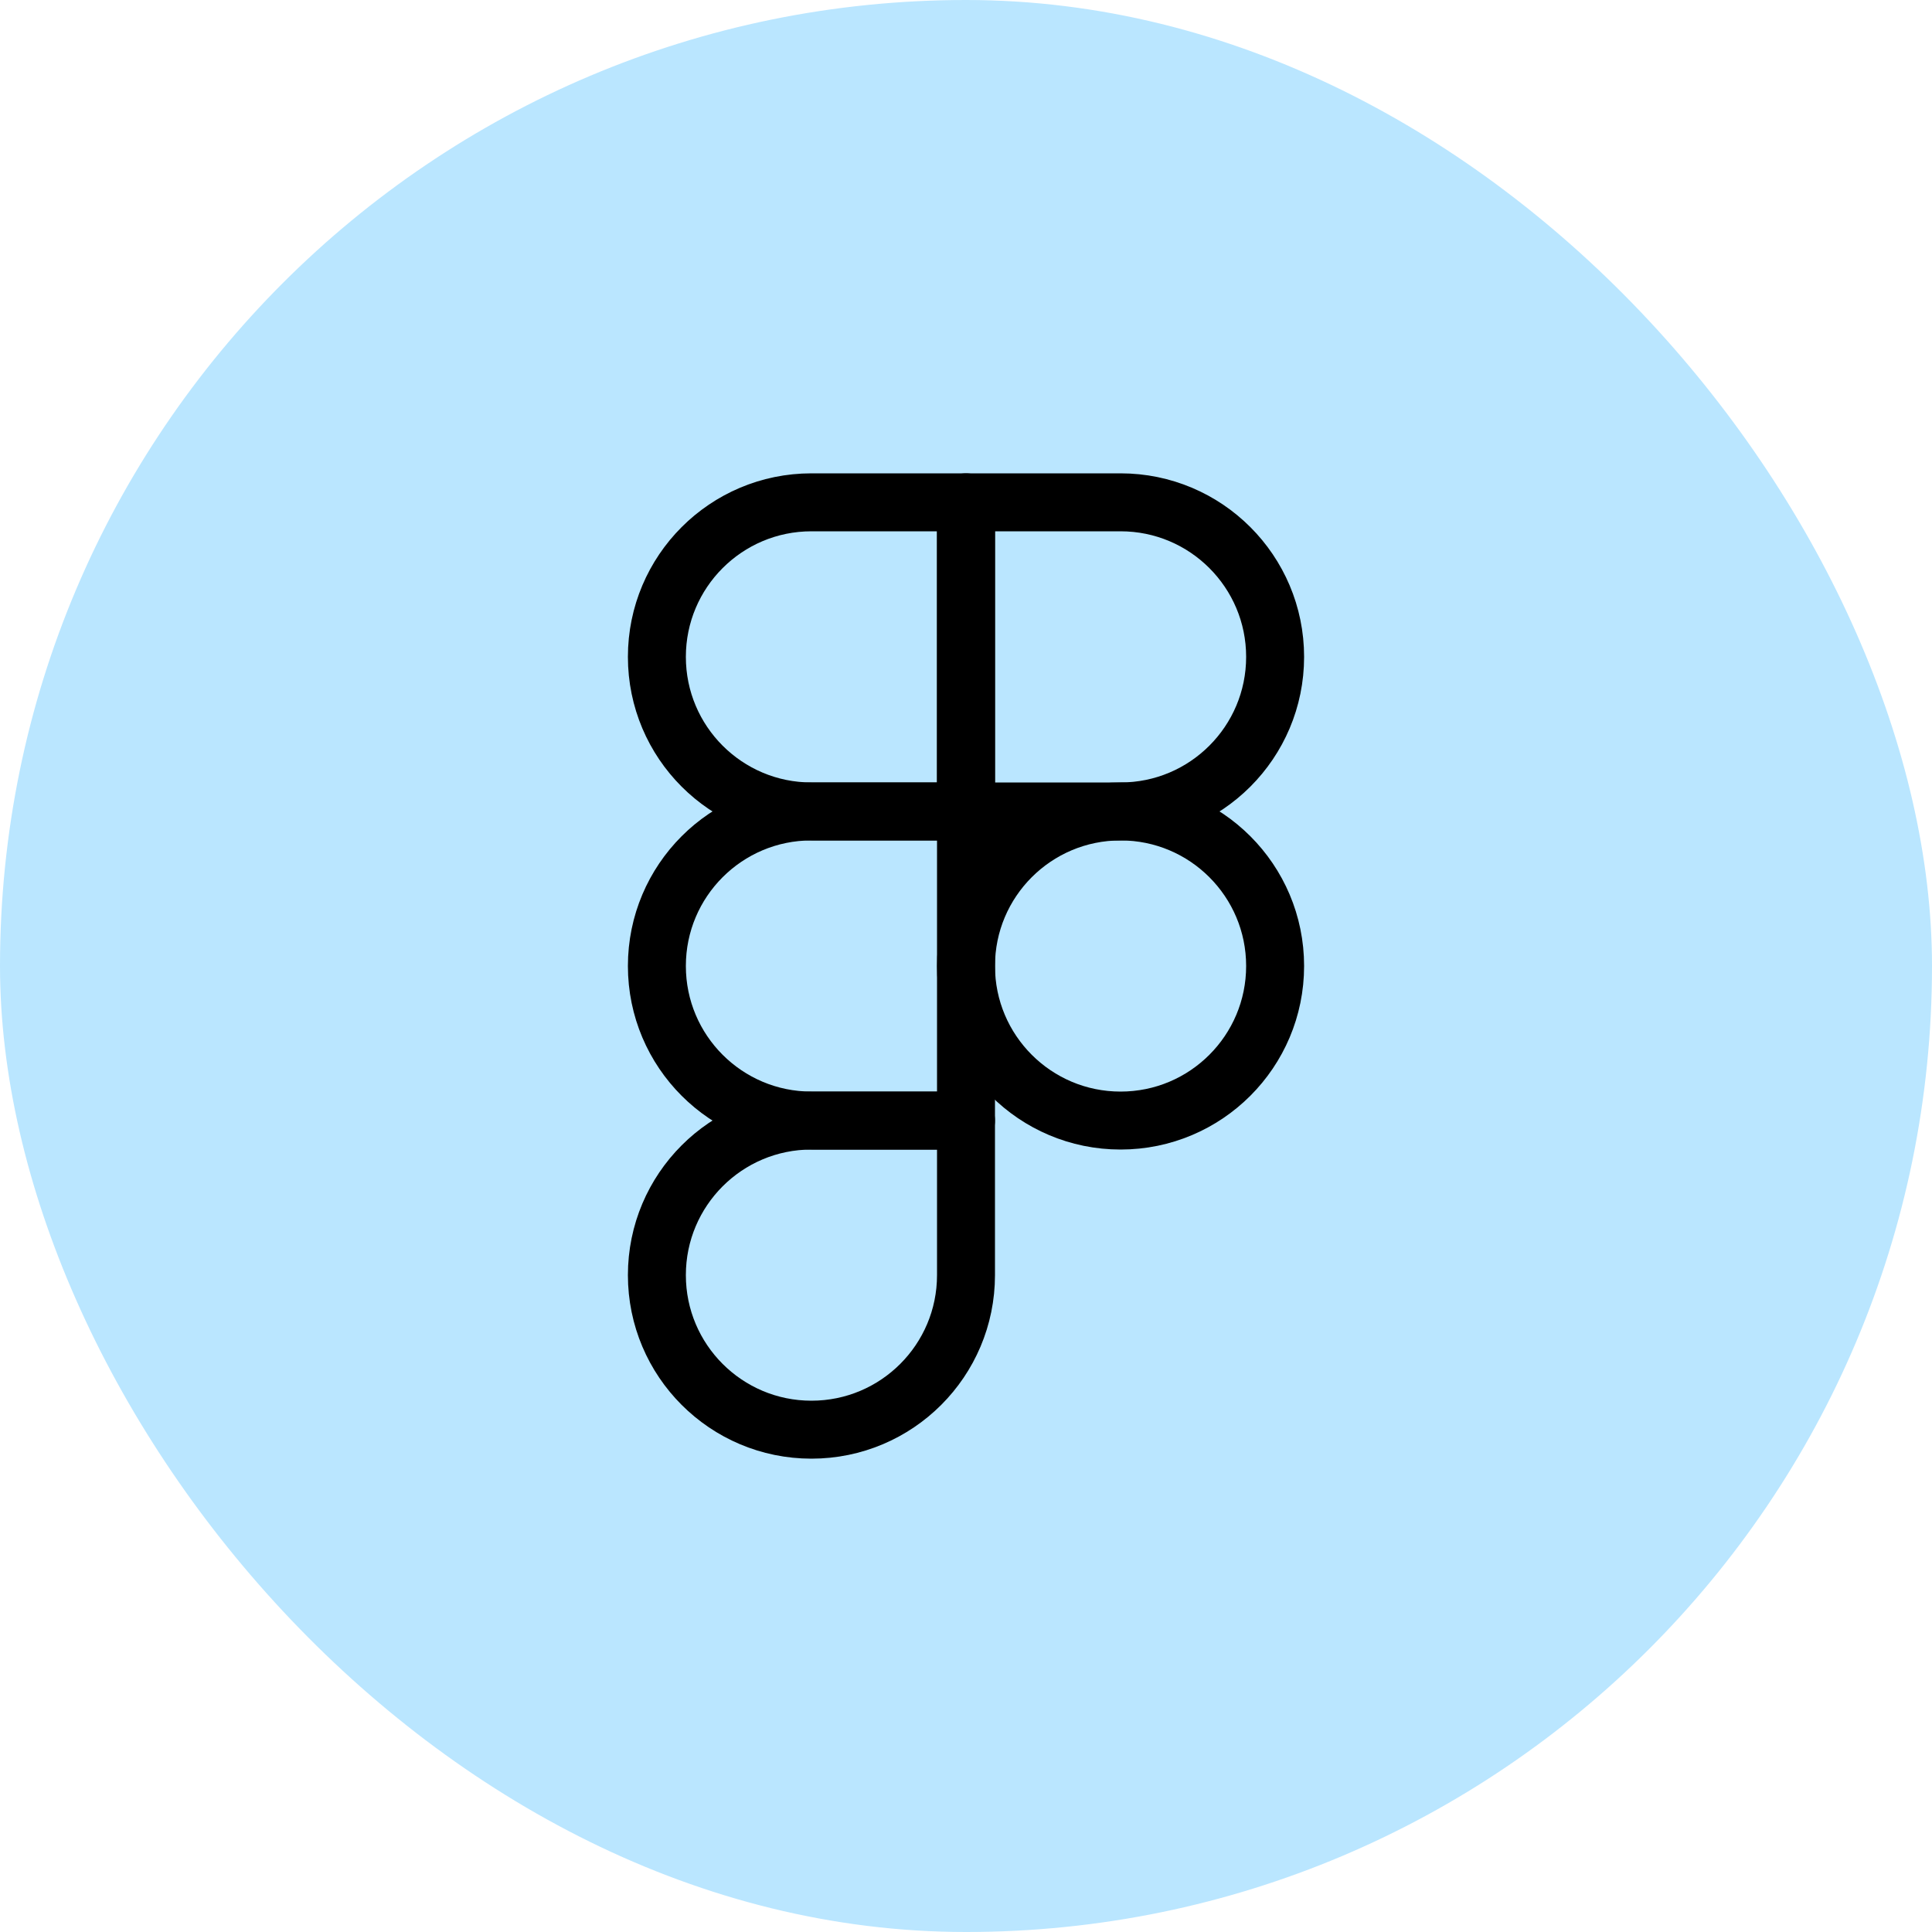
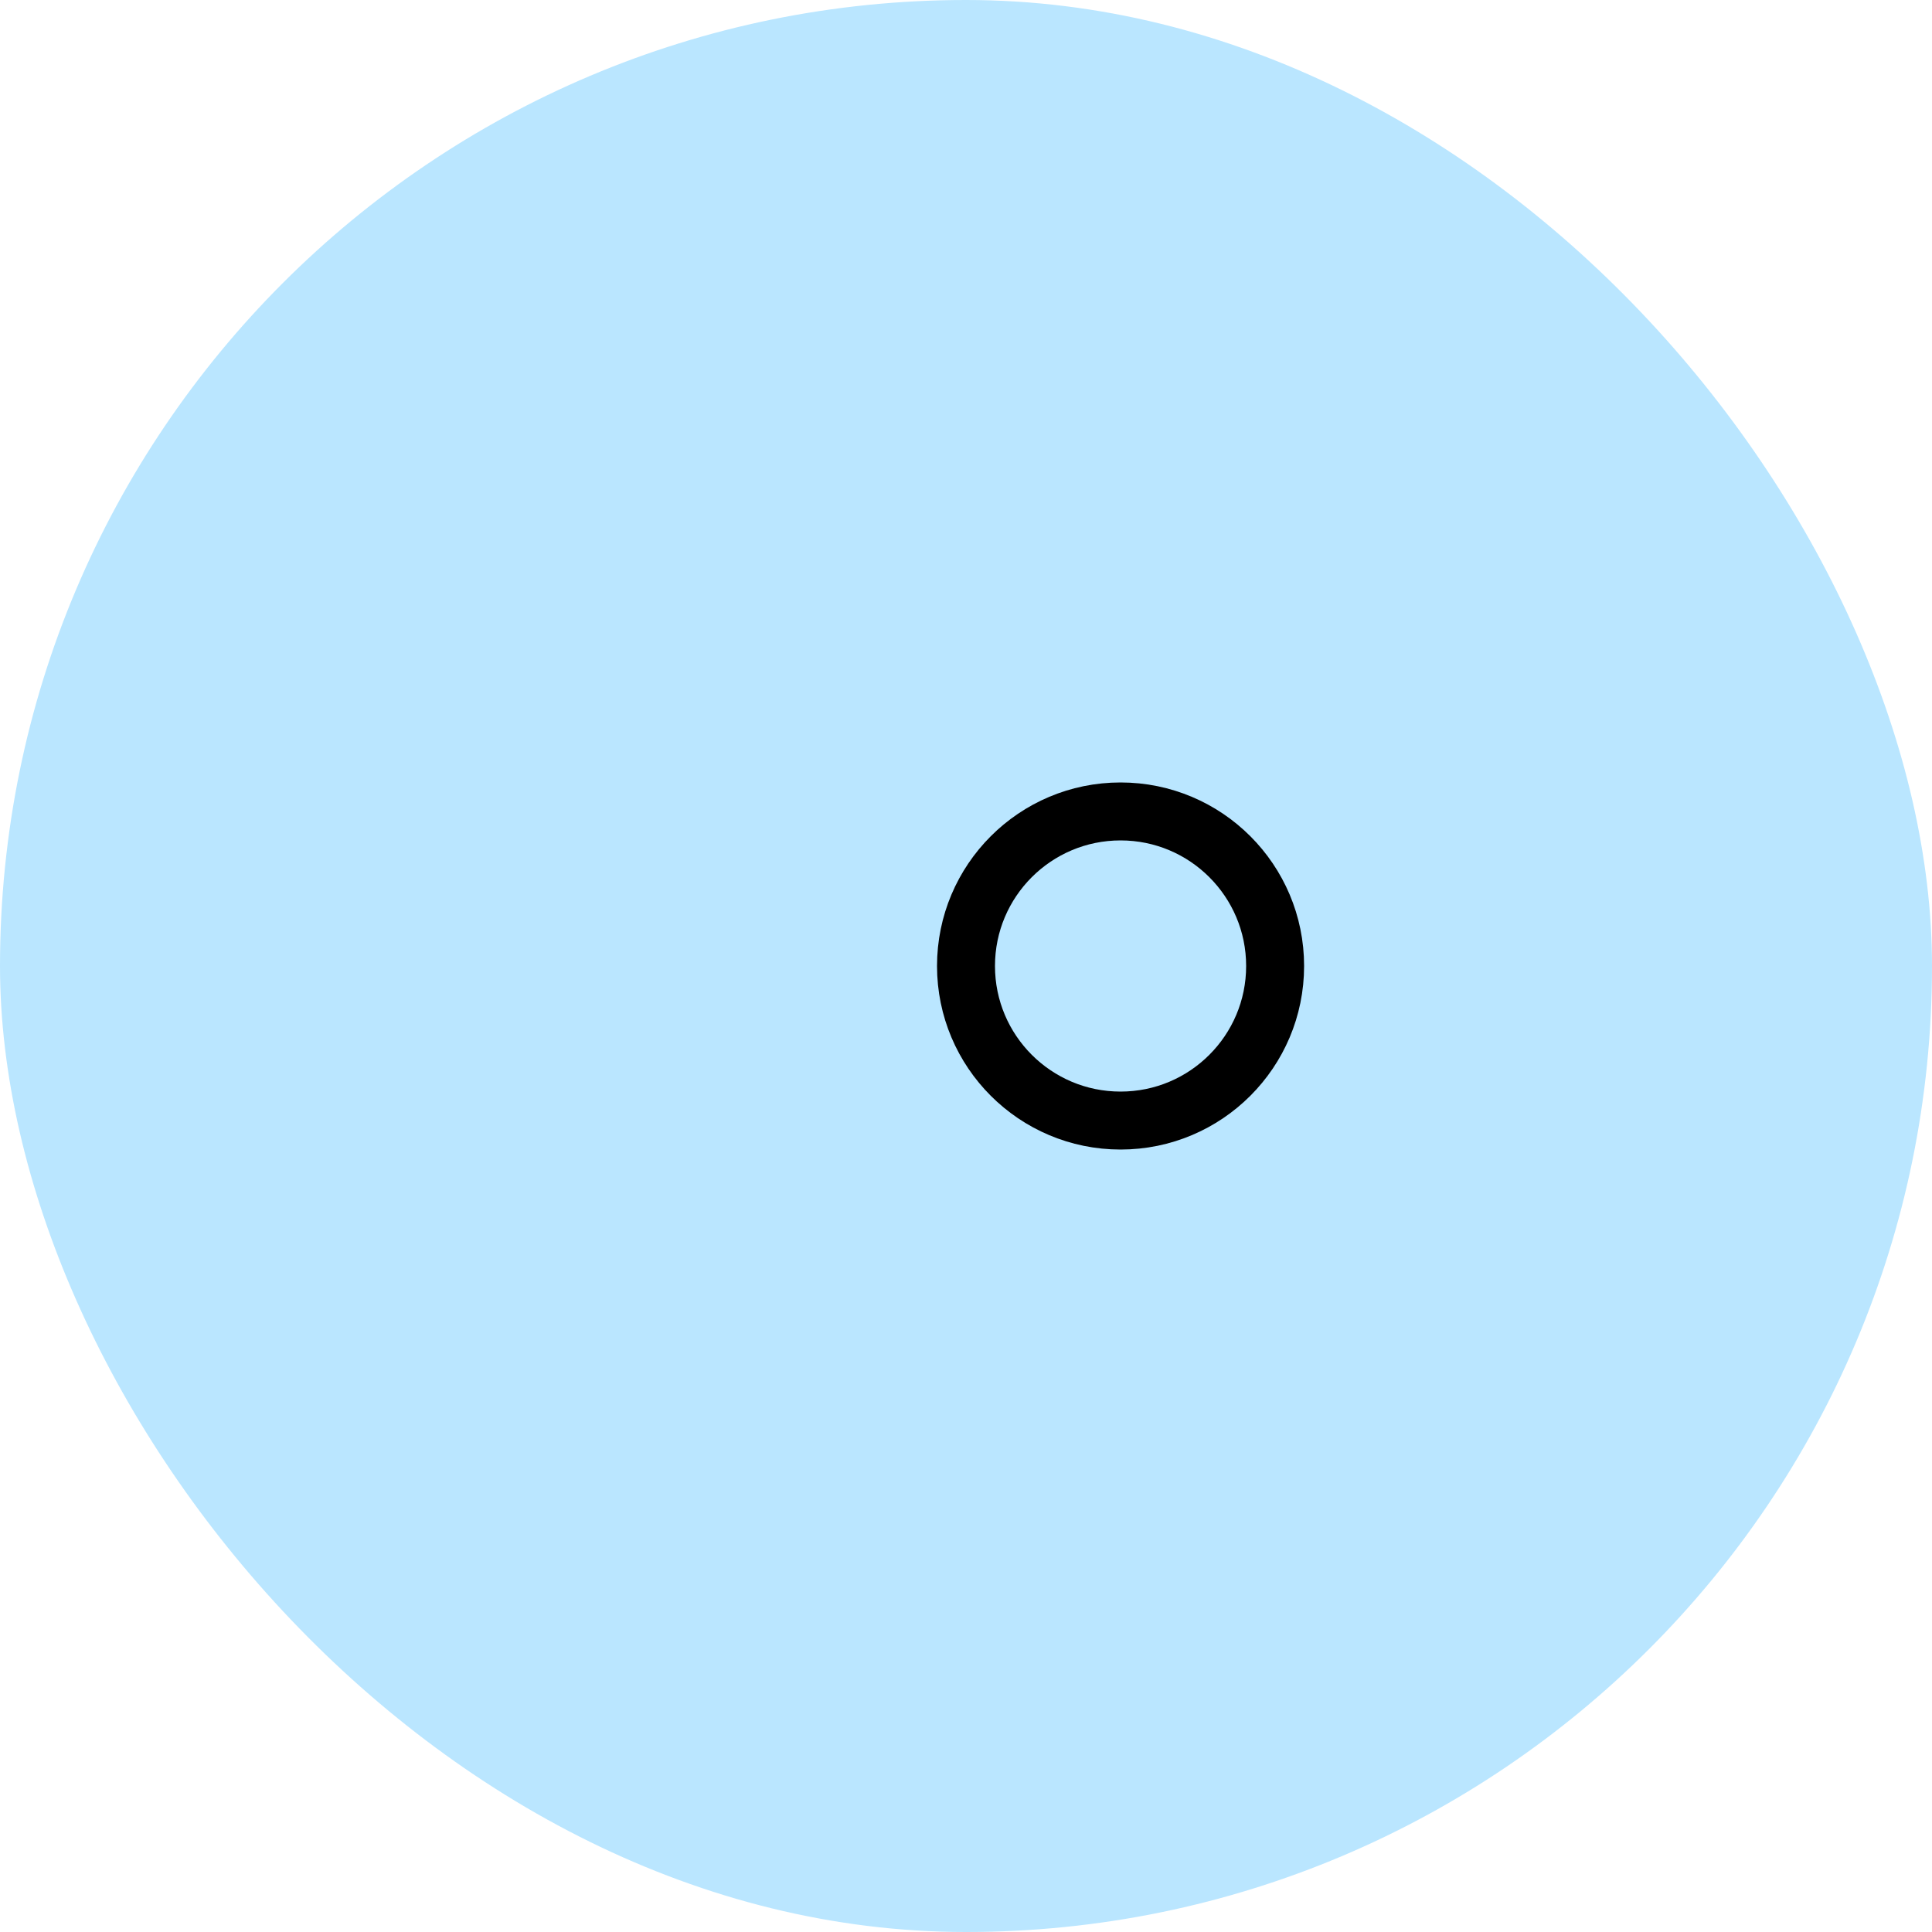
<svg xmlns="http://www.w3.org/2000/svg" width="50" height="50" fill="none" viewBox="0 0 50 50">
  <rect width="50" height="50" fill="#BAE6FF" rx="25" />
  <path stroke="#000" stroke-linejoin="round" stroke-width="1.5" d="M29 29C31.209 29 33 27.209 33 25C33 22.791 31.209 21 29 21C26.791 21 25 22.791 25 25C25 27.209 26.791 29 29 29Z" />
-   <path stroke="#000" stroke-linejoin="round" stroke-width="1.5" d="M21 37C23.209 37 25 35.209 25 33V29H21C18.791 29 17 30.791 17 33C17 35.209 18.791 37 21 37Z" />
-   <path stroke="#000" stroke-linecap="round" stroke-linejoin="round" stroke-width="1.5" d="M25 21V29H21C18.791 29 17 27.209 17 25C17 22.791 18.791 21 21 21H25Z" />
-   <path stroke="#000" stroke-linecap="round" stroke-linejoin="round" stroke-width="1.5" d="M25 13V21H21C18.791 21 17 19.209 17 17C17 14.791 18.791 13 21 13H25Z" />
-   <path stroke="#000" stroke-linecap="round" stroke-linejoin="round" stroke-width="1.5" d="M25 13V21H29C31.209 21 33 19.209 33 17C33 14.791 31.209 13 29 13H25Z" />
</svg>